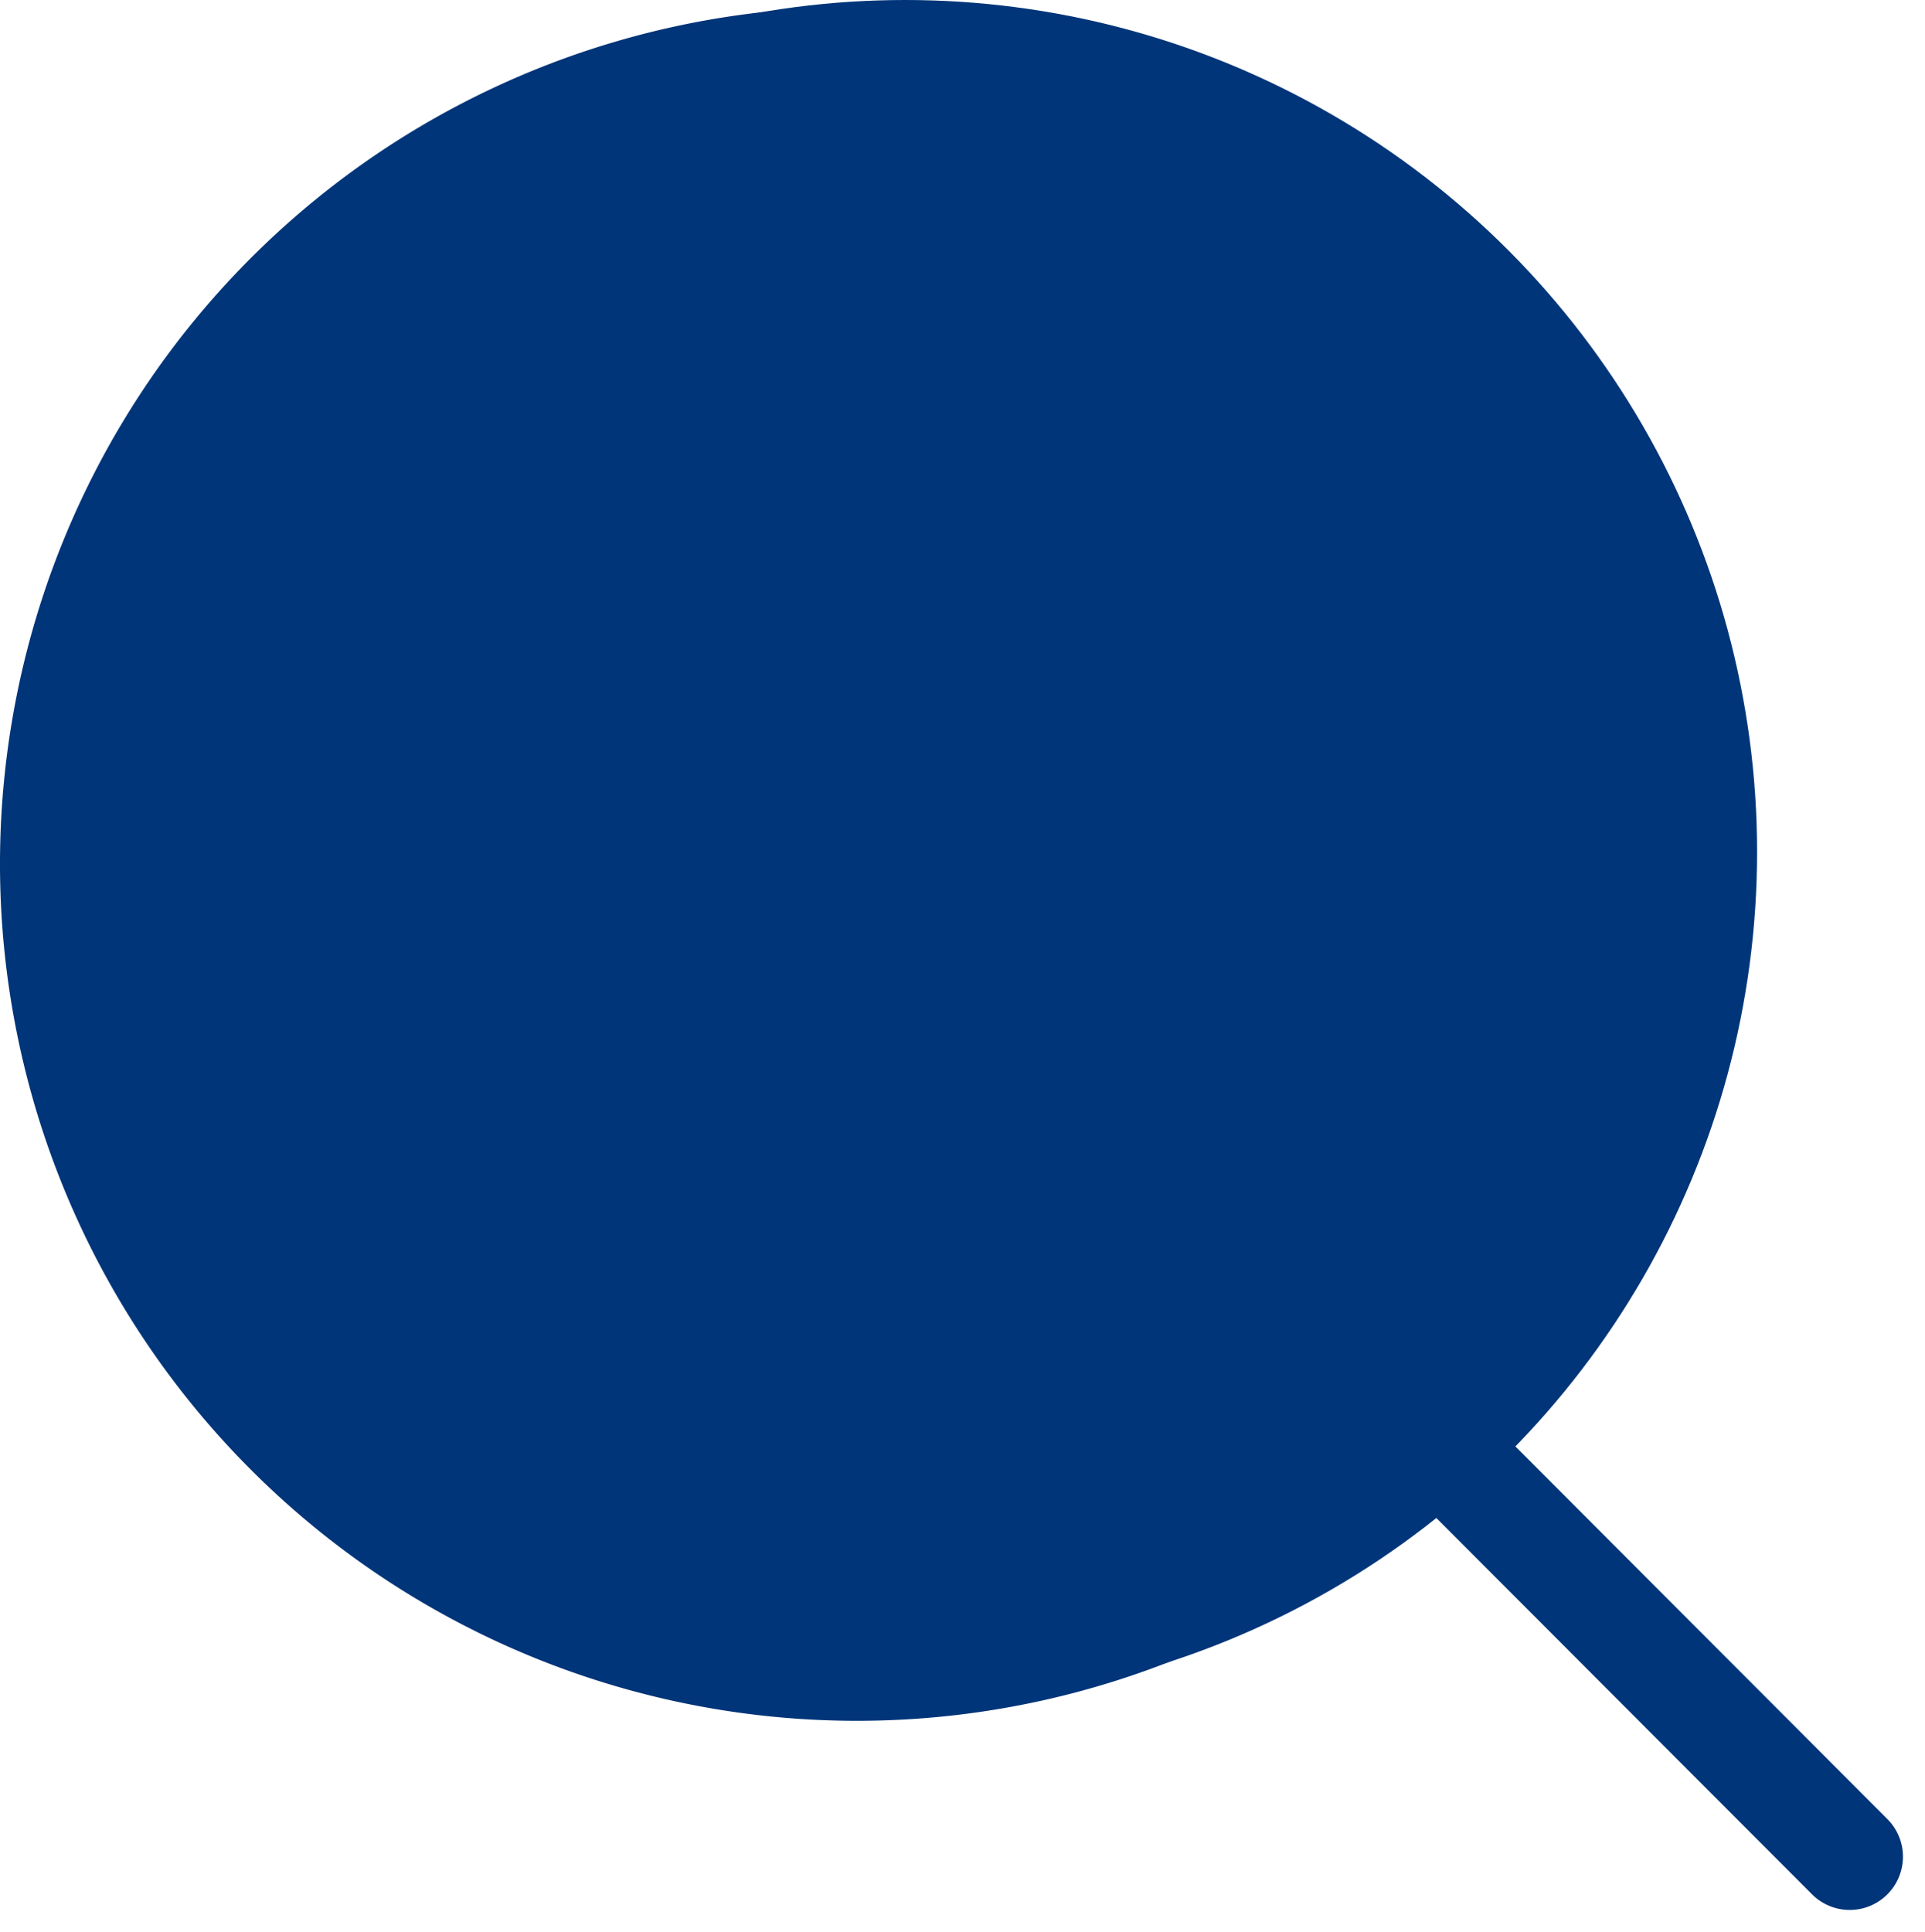
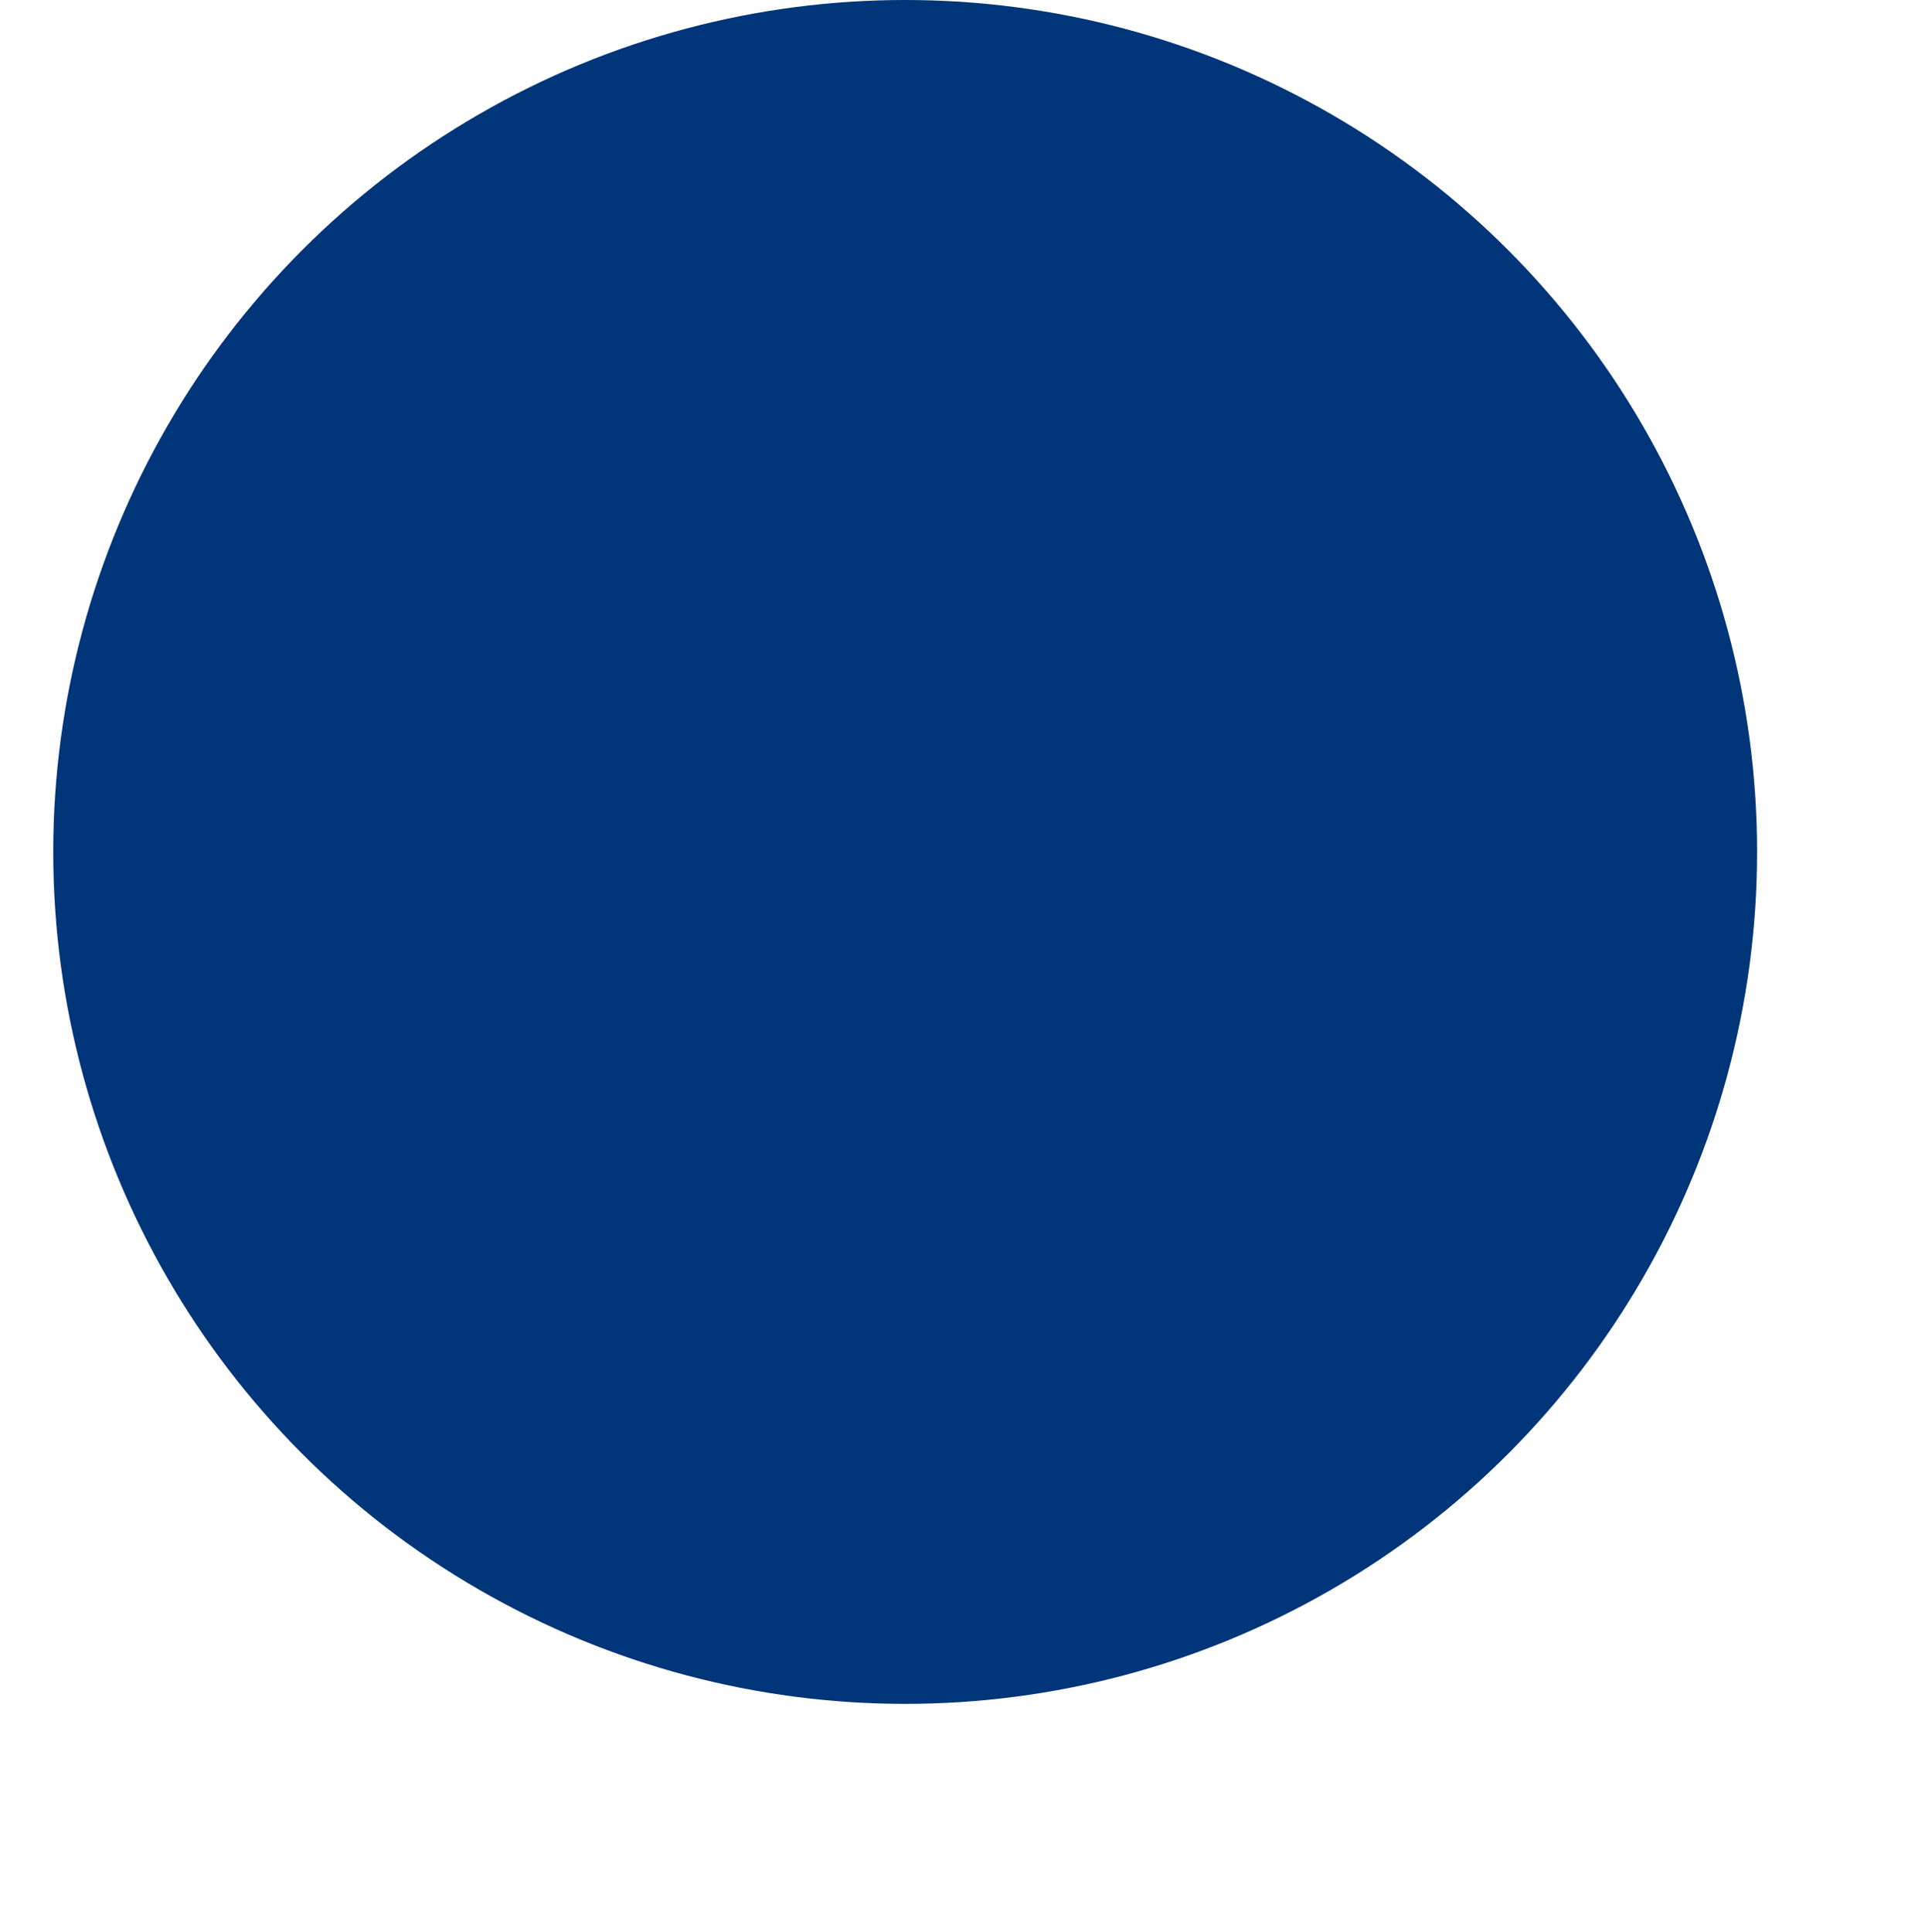
<svg xmlns="http://www.w3.org/2000/svg" width="18.077" height="18.142" viewBox="0 0 18.077 18.142">
  <g id="Group_14" data-name="Group 14" transform="translate(0.5)">
-     <path id="Icon_akar-search" data-name="Icon akar-search" d="M19.87,19.87l-3.983-3.99m2.207-5.333A7.547,7.547,0,1,1,10.547,3a7.547,7.547,0,0,1,7.547,7.547Z" transform="translate(-3 -2.435)" fill="#003579" stroke="#003579" stroke-linecap="round" stroke-linejoin="round" stroke-width="1" />
    <circle id="Ellipse_1" data-name="Ellipse 1" cx="8" cy="8" r="8" fill="#003579" />
  </g>
</svg>